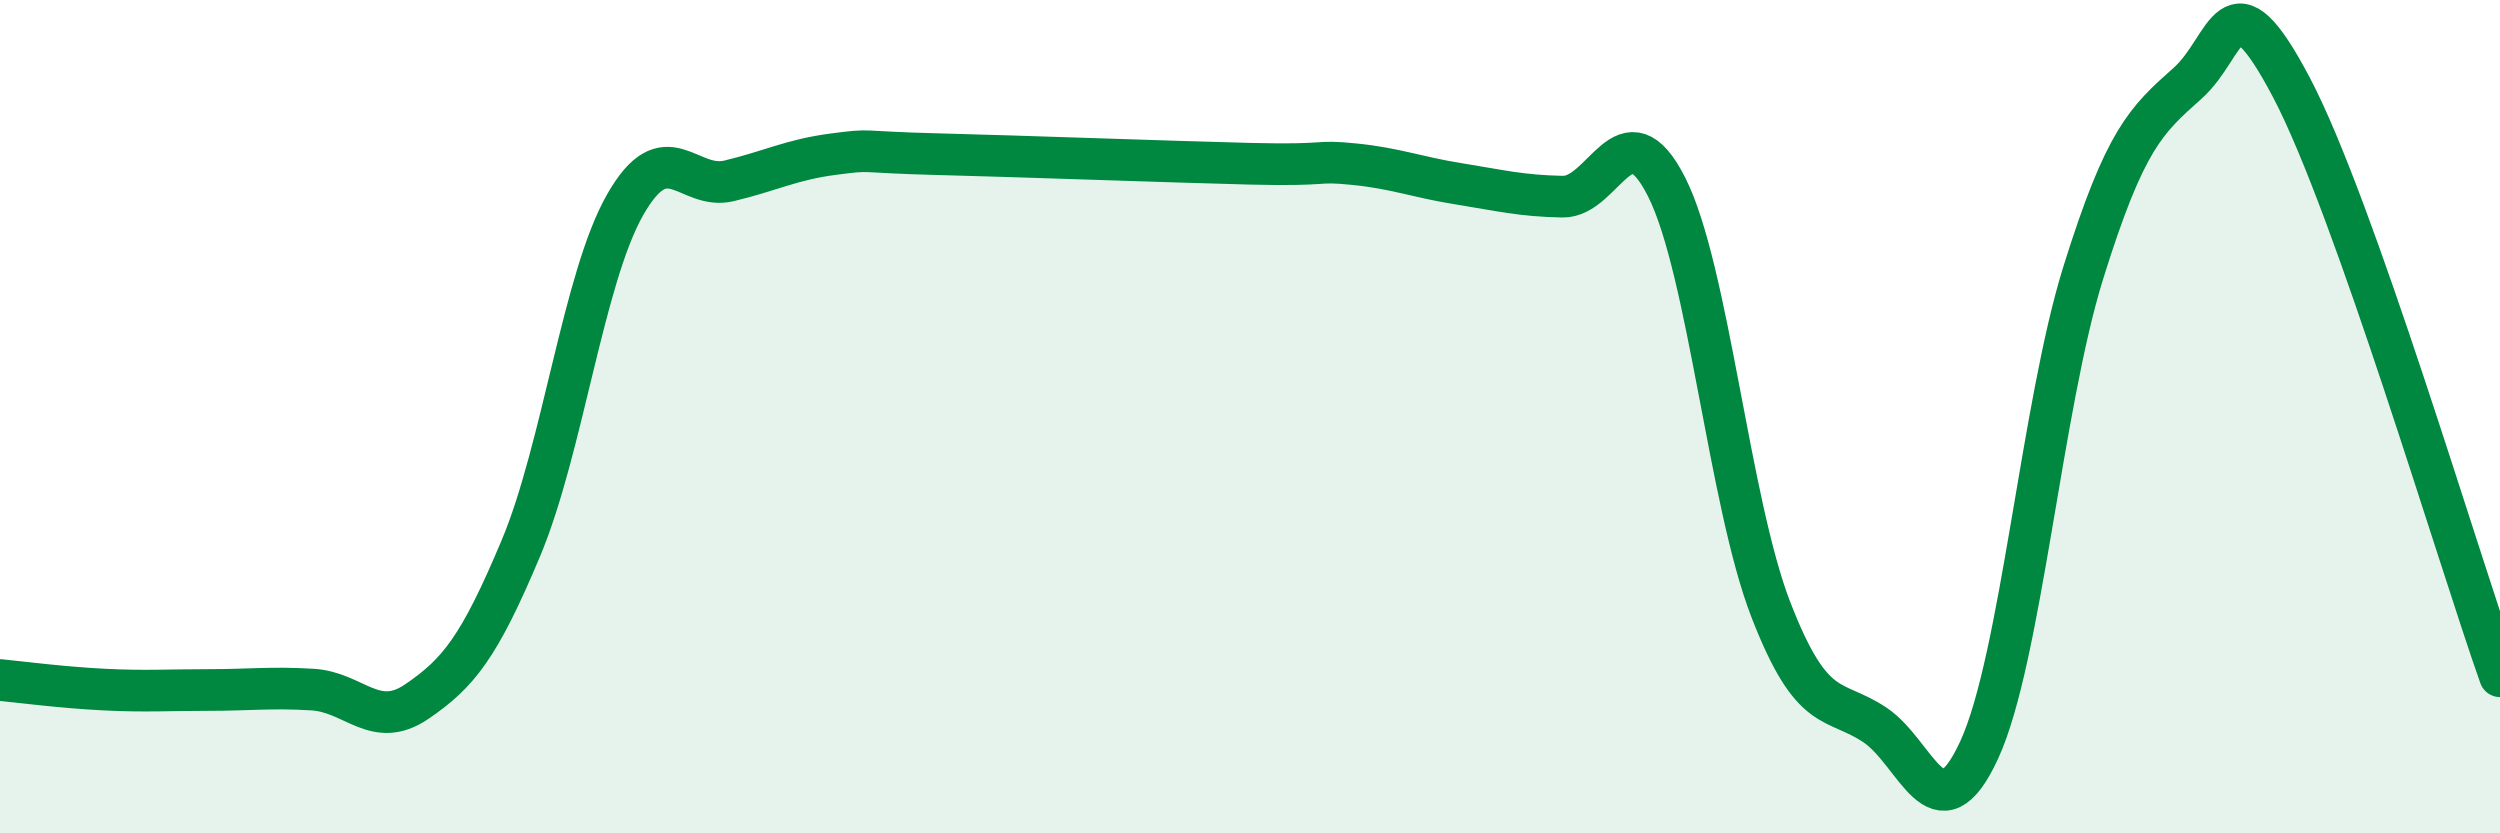
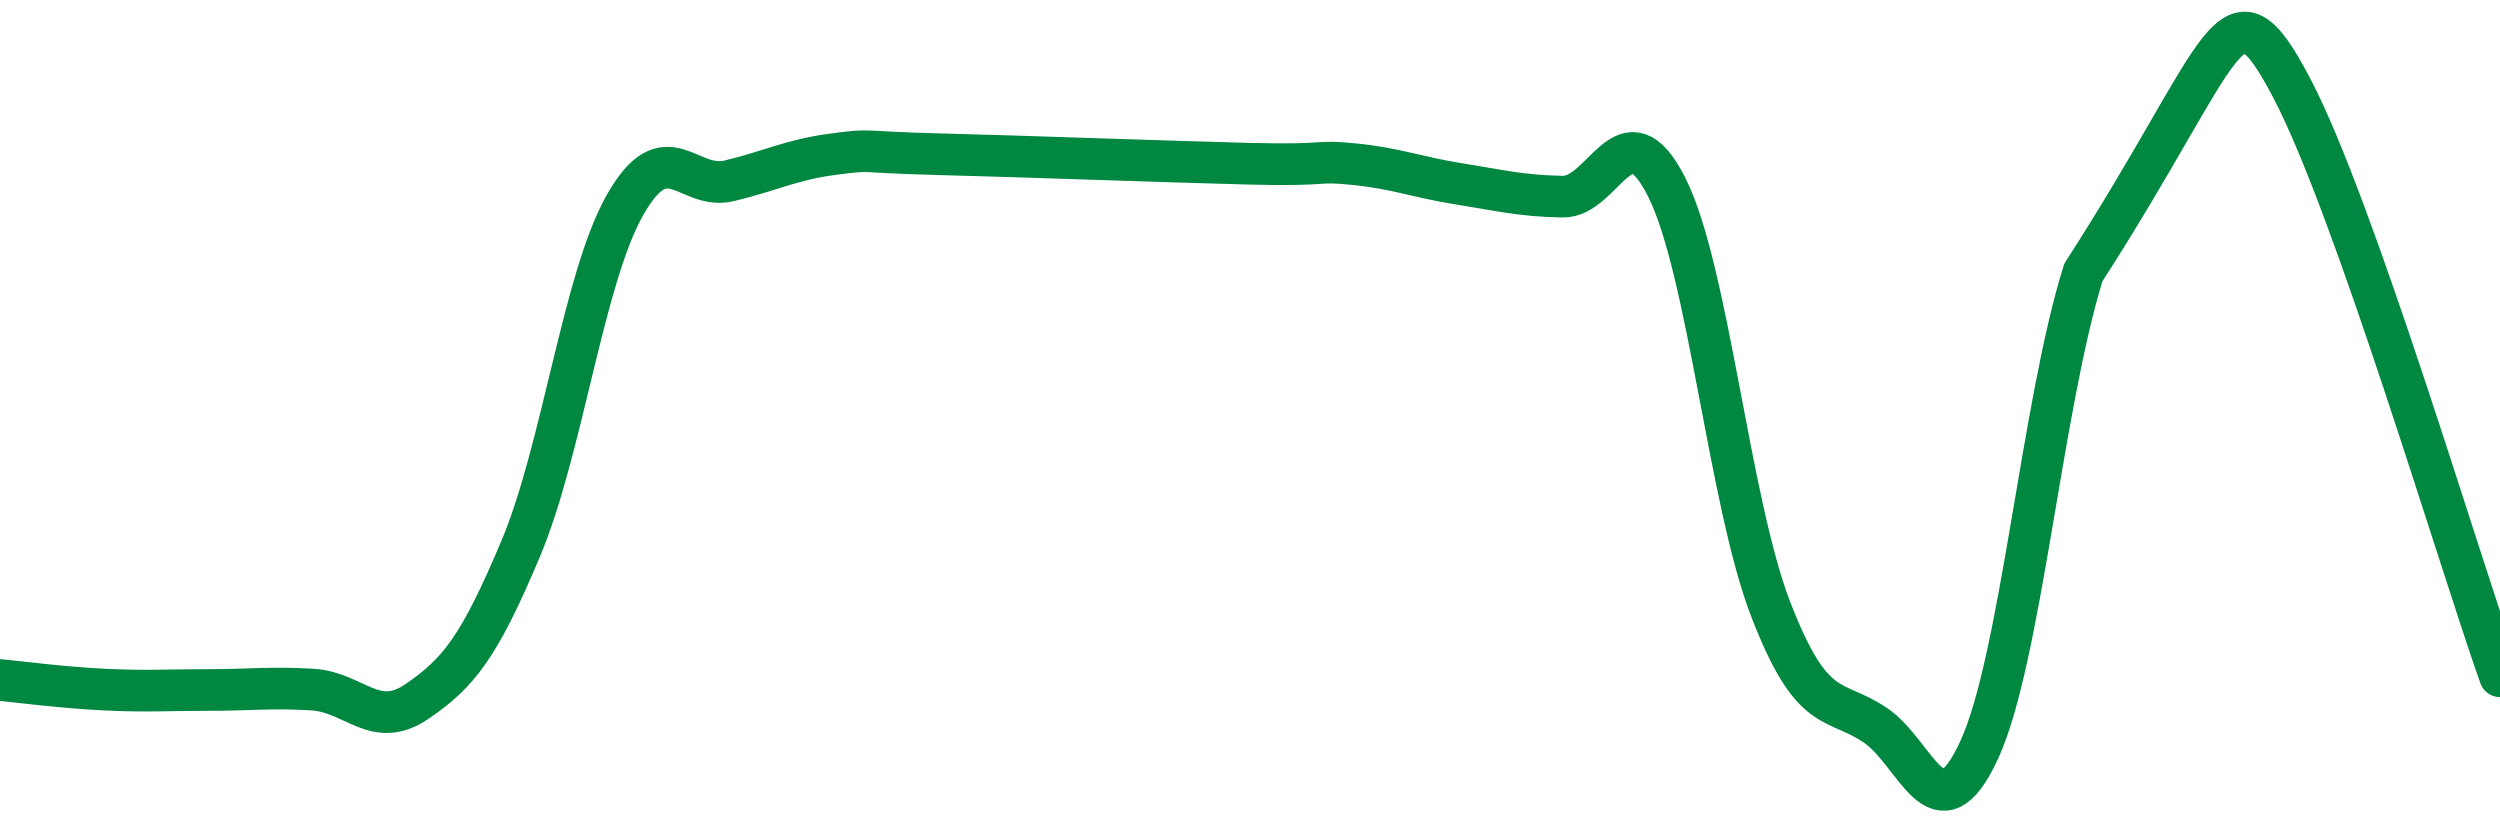
<svg xmlns="http://www.w3.org/2000/svg" width="60" height="20" viewBox="0 0 60 20">
-   <path d="M 0,16.32 C 0.5,16.37 1.5,16.5 2.5,16.55 C 3.5,16.6 4,16.56 5,16.56 C 6,16.56 6.5,16.49 7.5,16.55 C 8.5,16.61 9,17.52 10,16.84 C 11,16.16 11.5,15.54 12.5,13.16 C 13.5,10.78 14,6.68 15,4.92 C 16,3.16 16.5,4.58 17.5,4.34 C 18.5,4.1 19,3.83 20,3.7 C 21,3.57 20.5,3.65 22.5,3.7 C 24.5,3.75 28,3.88 30,3.93 C 32,3.98 31.5,3.84 32.5,3.94 C 33.5,4.04 34,4.25 35,4.41 C 36,4.57 36.5,4.7 37.5,4.72 C 38.5,4.74 39,2.51 40,4.49 C 41,6.47 41.5,12.05 42.5,14.63 C 43.5,17.21 44,16.73 45,17.4 C 46,18.07 46.5,20.17 47.5,18 C 48.5,15.83 49,9.74 50,6.54 C 51,3.34 51.5,2.89 52.5,2 C 53.5,1.11 53.5,-0.74 55,2.11 C 56.5,4.96 59,13.41 60,16.23L60 20L0 20Z" fill="#008740" opacity="0.1" stroke-linecap="round" stroke-linejoin="round" />
-   <path d="M 0,16.32 C 0.5,16.37 1.5,16.5 2.5,16.55 C 3.5,16.6 4,16.56 5,16.56 C 6,16.56 6.5,16.49 7.5,16.55 C 8.5,16.61 9,17.52 10,16.84 C 11,16.16 11.5,15.54 12.5,13.16 C 13.5,10.78 14,6.68 15,4.92 C 16,3.16 16.5,4.58 17.5,4.34 C 18.5,4.1 19,3.83 20,3.7 C 21,3.57 20.5,3.65 22.5,3.7 C 24.5,3.75 28,3.88 30,3.93 C 32,3.98 31.5,3.84 32.5,3.94 C 33.5,4.04 34,4.25 35,4.41 C 36,4.57 36.5,4.7 37.5,4.72 C 38.5,4.74 39,2.51 40,4.49 C 41,6.47 41.5,12.05 42.5,14.63 C 43.5,17.21 44,16.73 45,17.4 C 46,18.07 46.5,20.17 47.5,18 C 48.5,15.83 49,9.74 50,6.54 C 51,3.34 51.5,2.89 52.5,2 C 53.5,1.11 53.5,-0.74 55,2.11 C 56.5,4.96 59,13.41 60,16.23" stroke="#008740" stroke-width="1" fill="none" stroke-linecap="round" stroke-linejoin="round" />
+   <path d="M 0,16.32 C 0.5,16.37 1.5,16.5 2.5,16.55 C 3.5,16.6 4,16.56 5,16.56 C 6,16.56 6.5,16.49 7.5,16.55 C 8.5,16.61 9,17.52 10,16.84 C 11,16.16 11.5,15.54 12.5,13.16 C 13.5,10.78 14,6.68 15,4.92 C 16,3.16 16.5,4.58 17.5,4.34 C 18.5,4.1 19,3.83 20,3.7 C 21,3.57 20.5,3.65 22.5,3.7 C 24.5,3.75 28,3.88 30,3.93 C 32,3.98 31.5,3.84 32.5,3.94 C 33.5,4.04 34,4.25 35,4.41 C 36,4.57 36.5,4.7 37.5,4.72 C 38.5,4.74 39,2.51 40,4.49 C 41,6.47 41.5,12.05 42.5,14.63 C 43.5,17.21 44,16.73 45,17.4 C 46,18.07 46.5,20.17 47.5,18 C 48.5,15.83 49,9.74 50,6.54 C 53.5,1.11 53.5,-0.74 55,2.11 C 56.5,4.96 59,13.41 60,16.23" stroke="#008740" stroke-width="1" fill="none" stroke-linecap="round" stroke-linejoin="round" />
</svg>